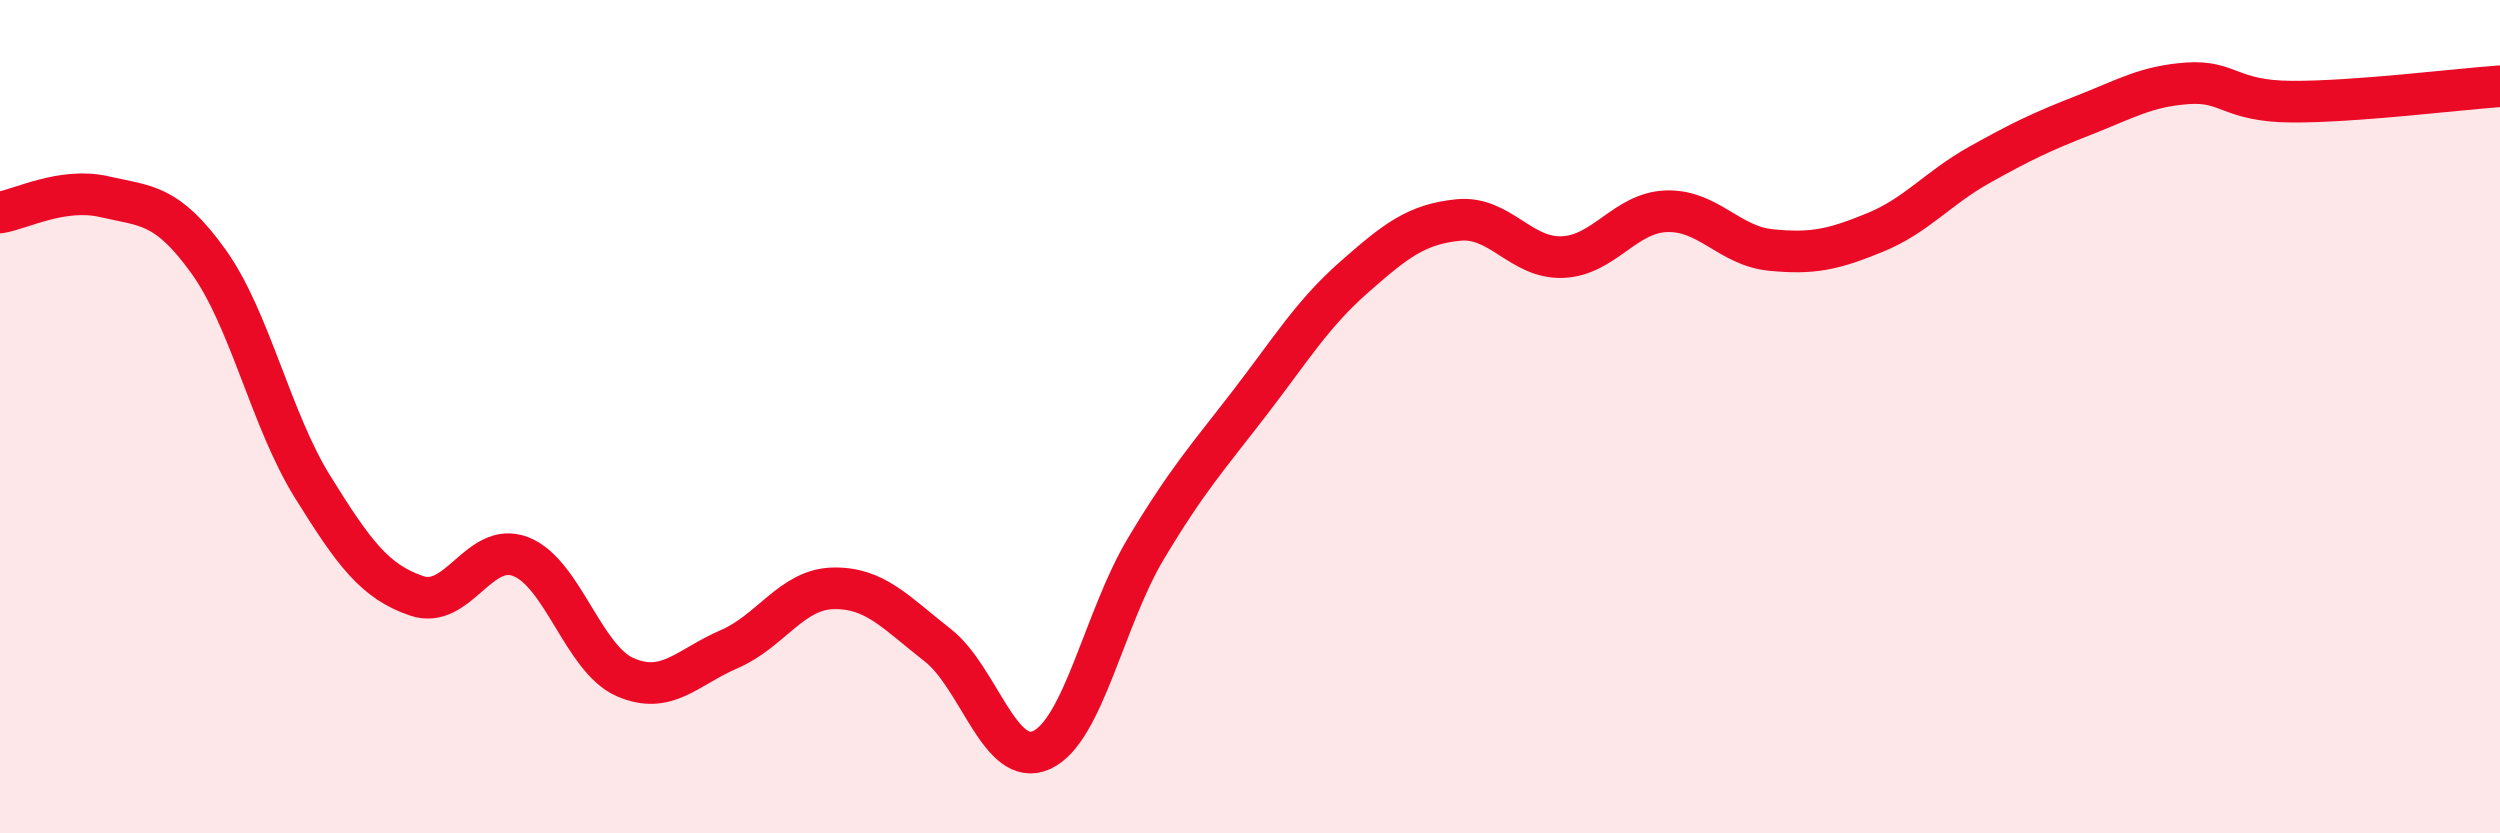
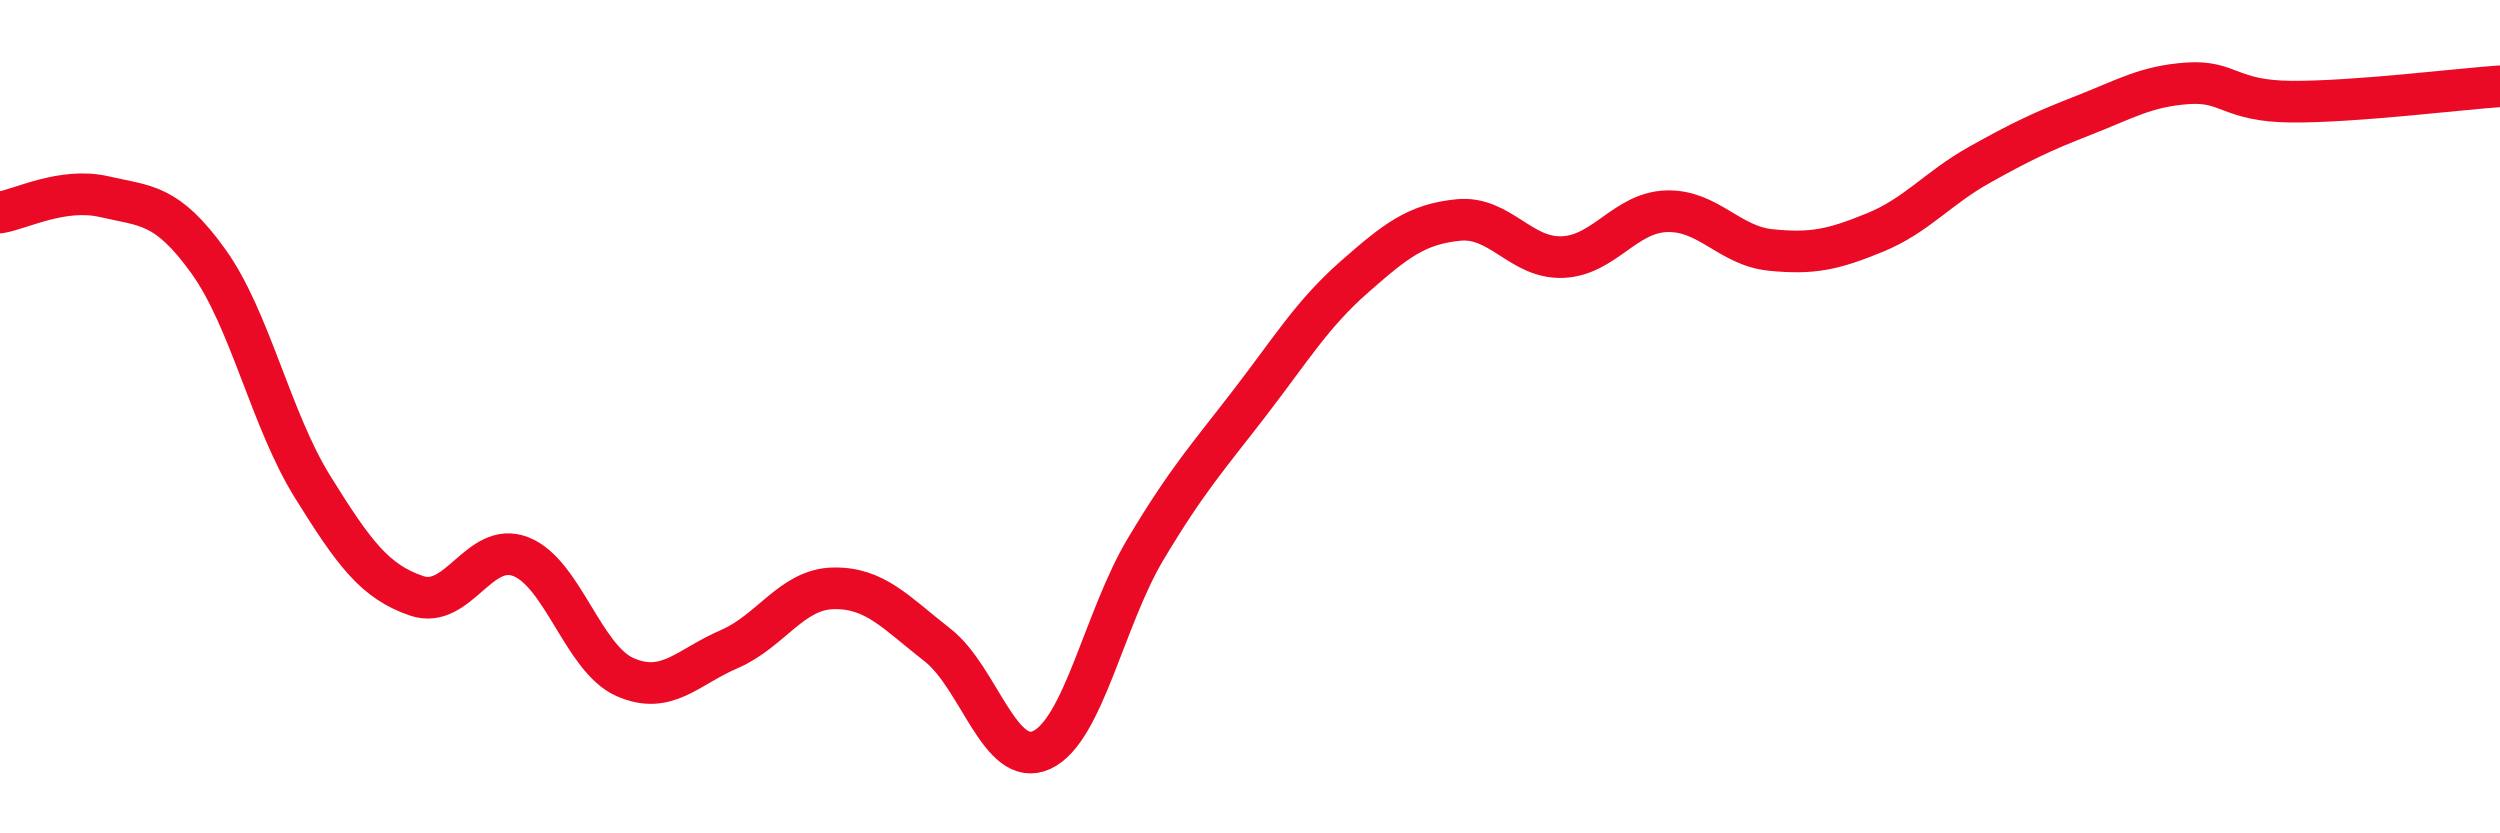
<svg xmlns="http://www.w3.org/2000/svg" width="60" height="20" viewBox="0 0 60 20">
-   <path d="M 0,5.1 C 0.5,5.02 1.5,4.49 2.5,4.72 C 3.5,4.95 4,4.88 5,6.27 C 6,7.66 6.5,10.07 7.5,11.68 C 8.5,13.29 9,13.96 10,14.3 C 11,14.64 11.5,12.97 12.5,13.36 C 13.5,13.75 14,15.81 15,16.25 C 16,16.69 16.5,16.01 17.5,15.58 C 18.5,15.15 19,14.14 20,14.12 C 21,14.1 21.5,14.7 22.5,15.48 C 23.5,16.26 24,18.46 25,18 C 26,17.54 26.5,14.84 27.5,13.17 C 28.5,11.5 29,10.96 30,9.66 C 31,8.36 31.5,7.53 32.5,6.65 C 33.5,5.77 34,5.38 35,5.28 C 36,5.18 36.5,6.21 37.5,6.17 C 38.5,6.13 39,5.1 40,5.07 C 41,5.04 41.5,5.9 42.5,6 C 43.5,6.1 44,5.99 45,5.58 C 46,5.17 46.5,4.52 47.5,3.96 C 48.5,3.4 49,3.16 50,2.77 C 51,2.38 51.5,2.07 52.5,2 C 53.5,1.93 53.5,2.43 55,2.44 C 56.5,2.45 59,2.14 60,2.07L60 20L0 20Z" fill="#EB0A25" opacity="0.1" stroke-linecap="round" stroke-linejoin="round" />
  <path d="M 0,5.1 C 0.5,5.02 1.5,4.49 2.5,4.72 C 3.5,4.95 4,4.88 5,6.27 C 6,7.66 6.5,10.07 7.5,11.68 C 8.5,13.29 9,13.96 10,14.3 C 11,14.64 11.5,12.97 12.5,13.36 C 13.5,13.75 14,15.81 15,16.25 C 16,16.69 16.5,16.01 17.5,15.58 C 18.5,15.15 19,14.14 20,14.12 C 21,14.1 21.5,14.7 22.5,15.48 C 23.5,16.26 24,18.46 25,18 C 26,17.54 26.5,14.84 27.5,13.17 C 28.5,11.5 29,10.96 30,9.66 C 31,8.36 31.5,7.53 32.5,6.65 C 33.5,5.77 34,5.38 35,5.28 C 36,5.18 36.5,6.21 37.5,6.17 C 38.5,6.13 39,5.1 40,5.07 C 41,5.04 41.5,5.9 42.5,6 C 43.5,6.1 44,5.99 45,5.58 C 46,5.17 46.5,4.52 47.5,3.96 C 48.5,3.4 49,3.16 50,2.77 C 51,2.38 51.5,2.07 52.5,2 C 53.5,1.93 53.5,2.43 55,2.44 C 56.5,2.45 59,2.14 60,2.07" stroke="#EB0A25" stroke-width="1" fill="none" stroke-linecap="round" stroke-linejoin="round" />
</svg>